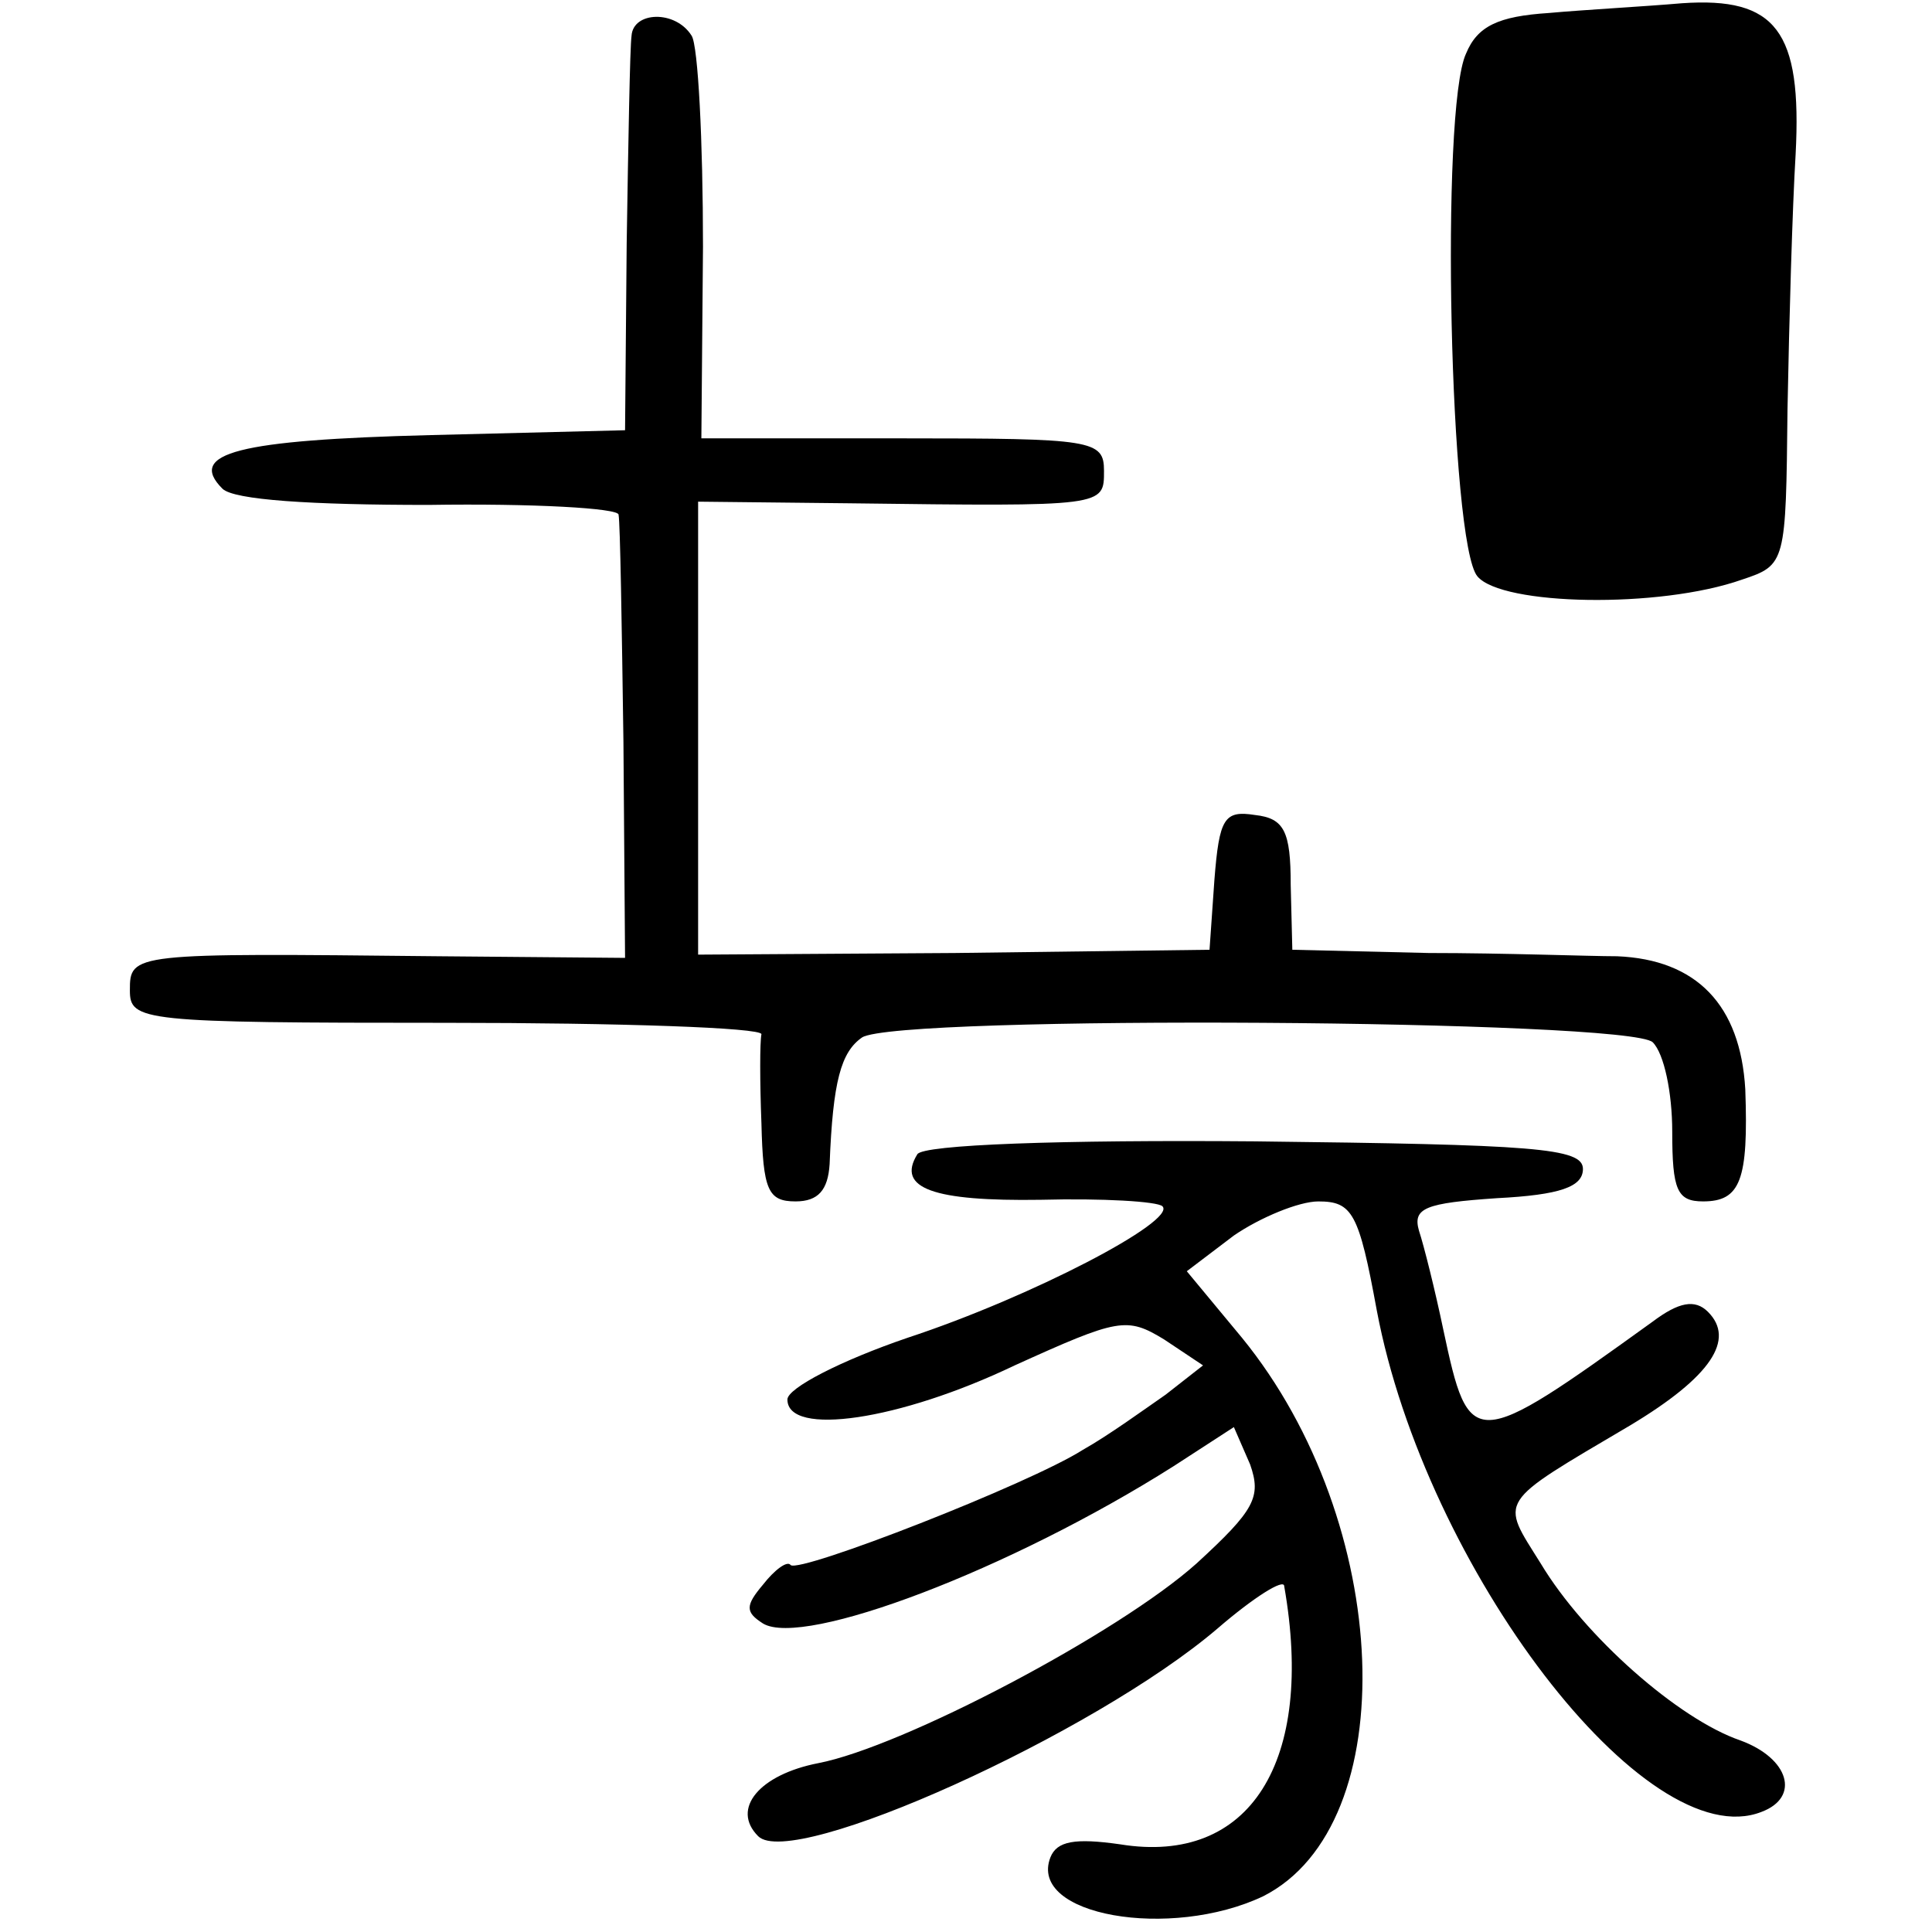
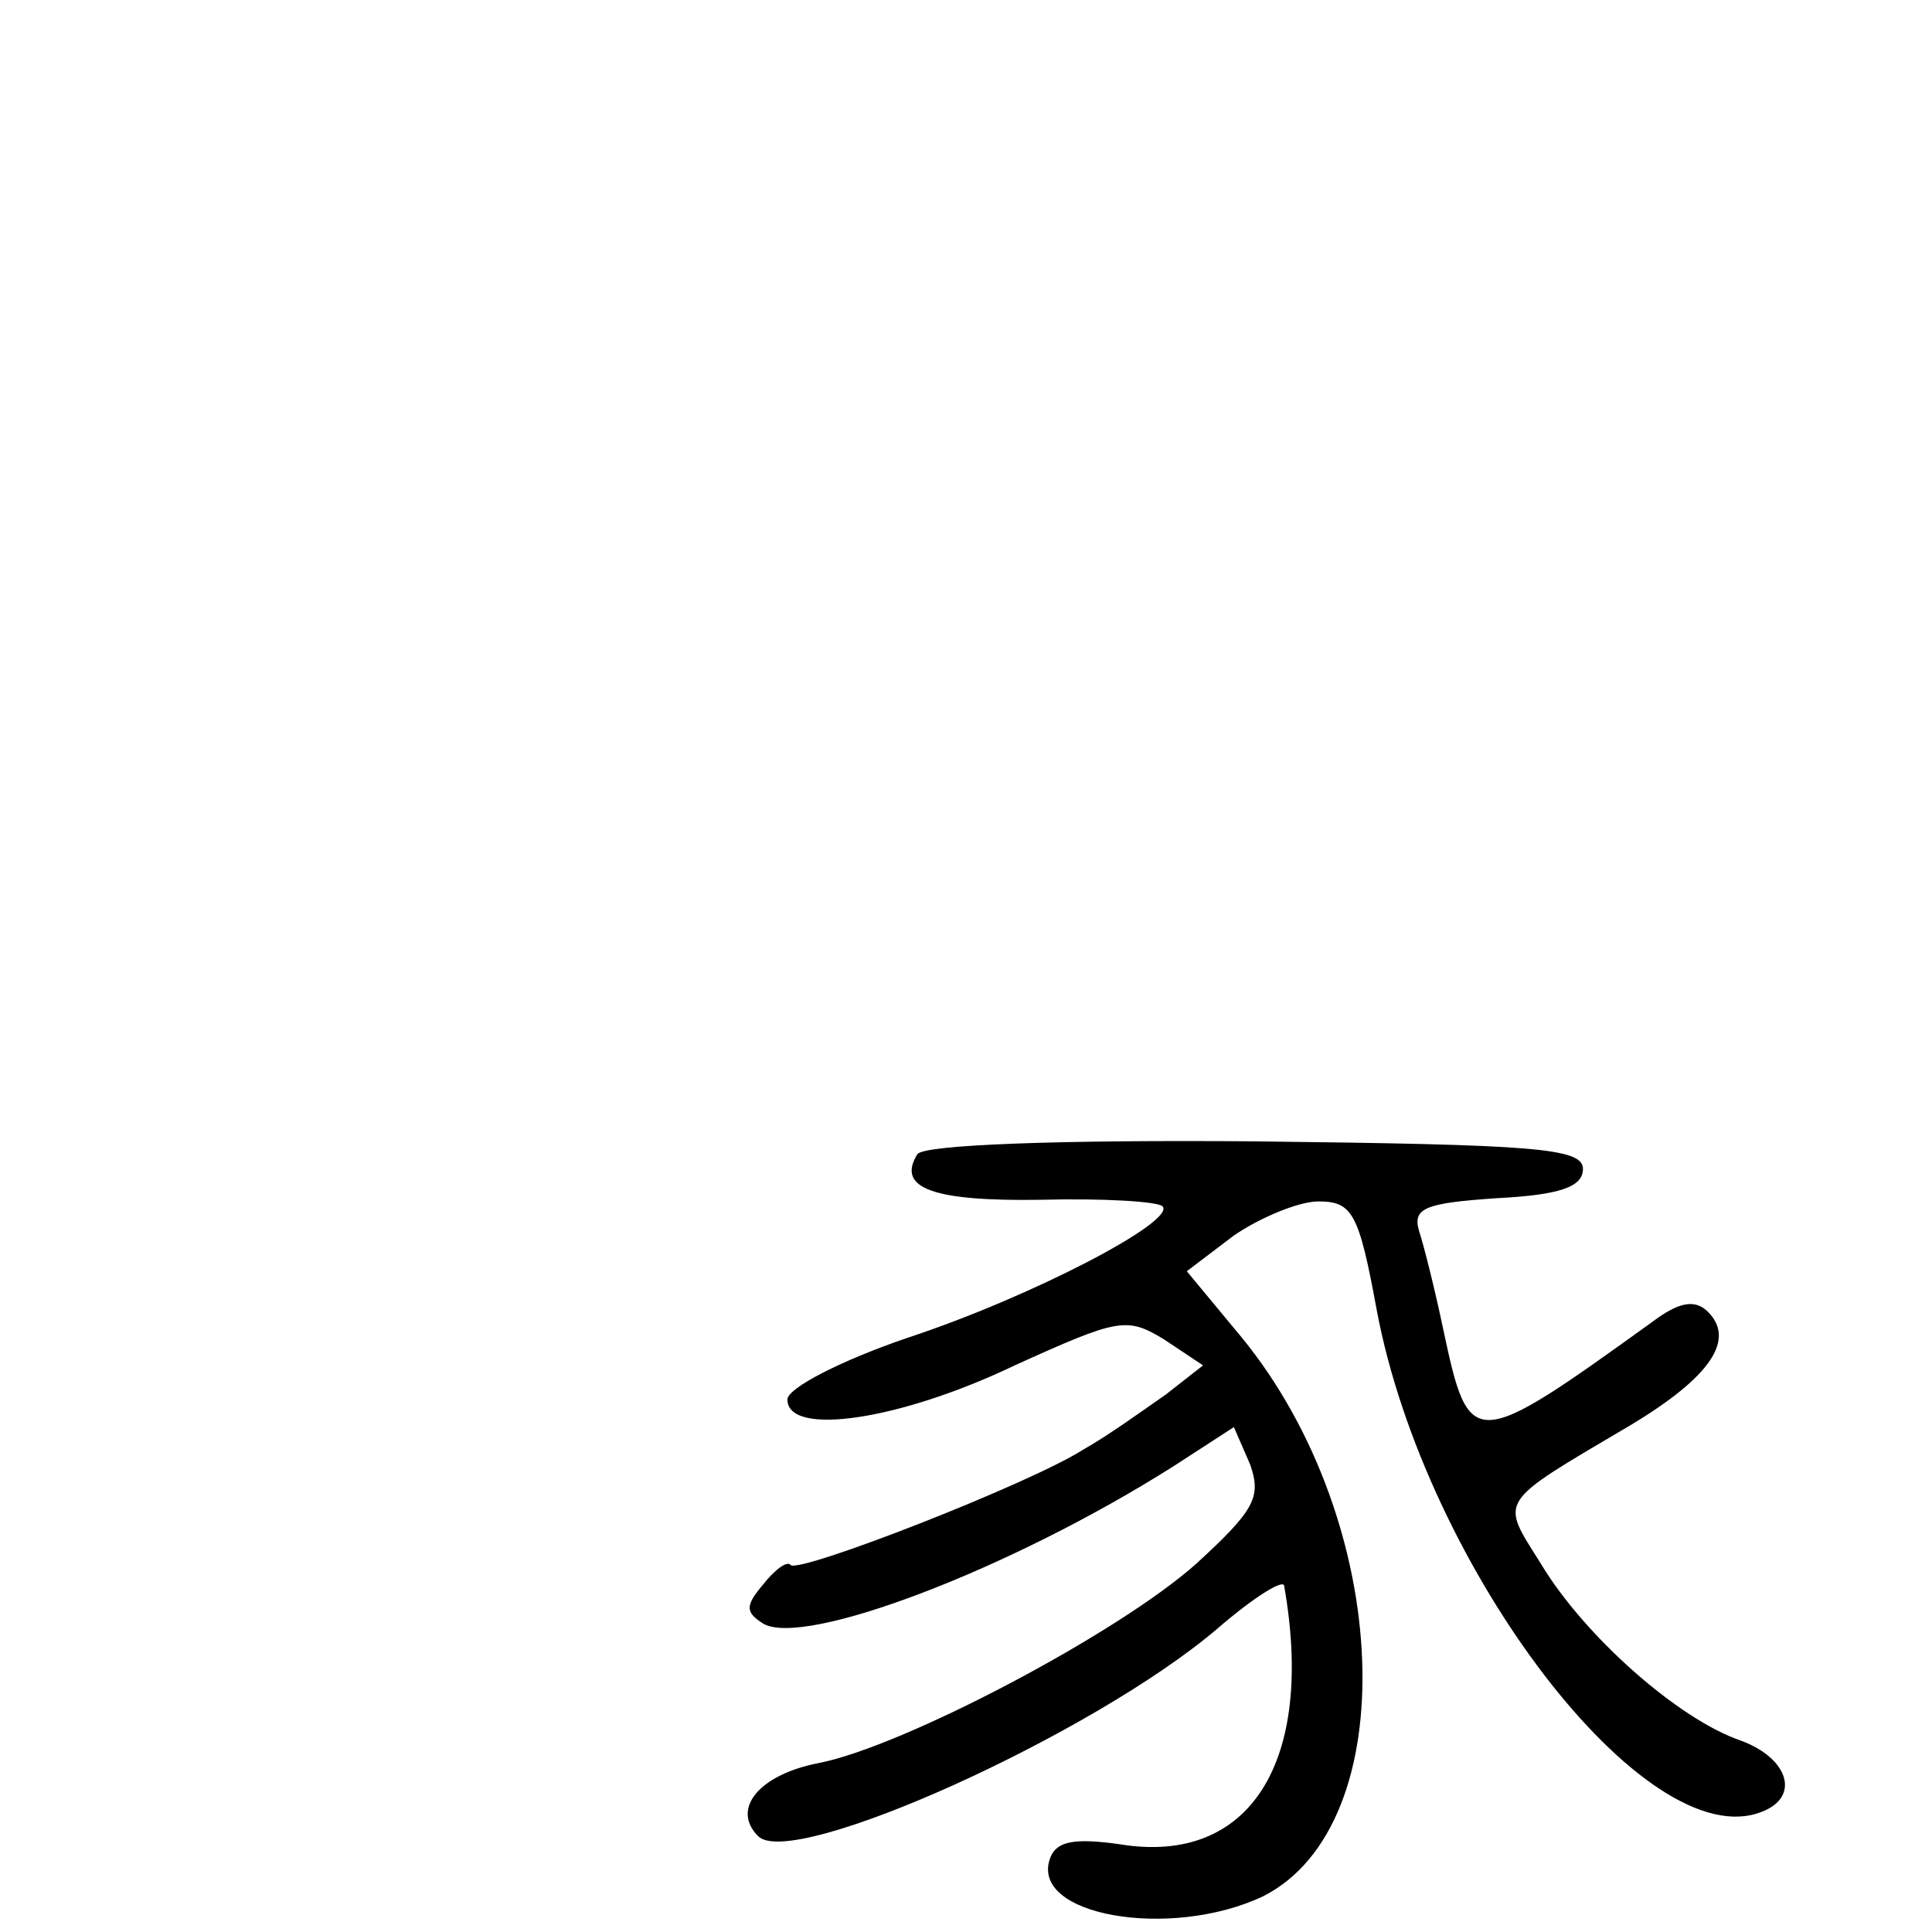
<svg xmlns="http://www.w3.org/2000/svg" version="1.0" width="119pt" height="119pt" viewBox="0 0 119 119" preserveAspectRatio="xMidYMid meet">
  <g transform="translate(0,119) scale(0.1,-0.1)" fill="#000000" stroke="none">
-     <path d="M954 1182 c-31 -2 -44 -8 -51 -25 -16 -34 -10 -302 7 -322 15 -18 112 -20 163 -2 27 9 27 10 28 105 1 54 3 124 5 157 4 76 -12 97 -70 93 -23 -2 -60 -4 -82 -6z" />
-     <path d="M389 1168 c-1 -7 -2 -65 -3 -128 l-1 -115 -120 -3 c-118 -3 -150 -11 -128 -33 7 -7 55 -10 127 -10 64 1 117 -2 117 -6 1 -5 2 -68 3 -140 l1 -133 -115 1 c-189 2 -190 2 -190 -21 0 -19 7 -20 195 -20 107 0 194 -3 194 -7 -1 -5 -1 -29 0 -55 1 -41 4 -48 21 -48 14 0 20 7 21 23 2 51 7 69 20 78 22 14 473 11 487 -3 7 -7 12 -31 12 -55 0 -36 3 -43 19 -43 23 0 28 13 26 69 -3 52 -30 80 -79 82 -17 0 -69 2 -116 2 l-84 2 -1 40 c0 33 -4 41 -22 43 -19 3 -22 -2 -25 -40 l-3 -43 -157 -2 -158 -1 0 139 0 140 93 -1 c158 -2 157 -2 157 20 0 19 -7 20 -124 20 l-124 0 1 118 c0 65 -3 124 -7 130 -10 16 -36 15 -37 0z" />
    <path d="M565 479 c-13 -21 10 -29 76 -28 38 1 72 -1 75 -4 9 -9 -81 -56 -157 -81 -41 -14 -74 -31 -74 -38 0 -23 69 -13 140 21 64 29 69 30 92 16 l24 -16 -23 -18 c-13 -9 -35 -25 -51 -34 -33 -21 -174 -76 -180 -71 -2 3 -10 -3 -17 -12 -11 -13 -11 -17 0 -24 25 -15 152 33 253 97 l37 24 10 -23 c7 -20 3 -28 -33 -61 -48 -43 -181 -113 -233 -123 -36 -7 -54 -28 -37 -45 21 -21 207 63 283 128 22 19 41 31 41 26 19 -108 -21 -172 -101 -159 -28 4 -39 2 -43 -8 -14 -36 74 -51 131 -24 87 44 80 230 -13 344 l-34 41 29 22 c16 11 40 21 52 21 21 0 25 -7 36 -67 30 -159 166 -337 237 -309 24 9 17 33 -13 44 -38 13 -96 64 -123 109 -25 40 -28 36 55 85 50 30 65 53 48 70 -8 8 -18 6 -34 -6 -111 -80 -113 -80 -129 -5 -5 24 -12 52 -15 61 -4 14 4 17 48 20 39 2 53 7 53 18 0 13 -30 15 -202 17 -119 1 -205 -2 -208 -8z" />
  </g>
</svg>